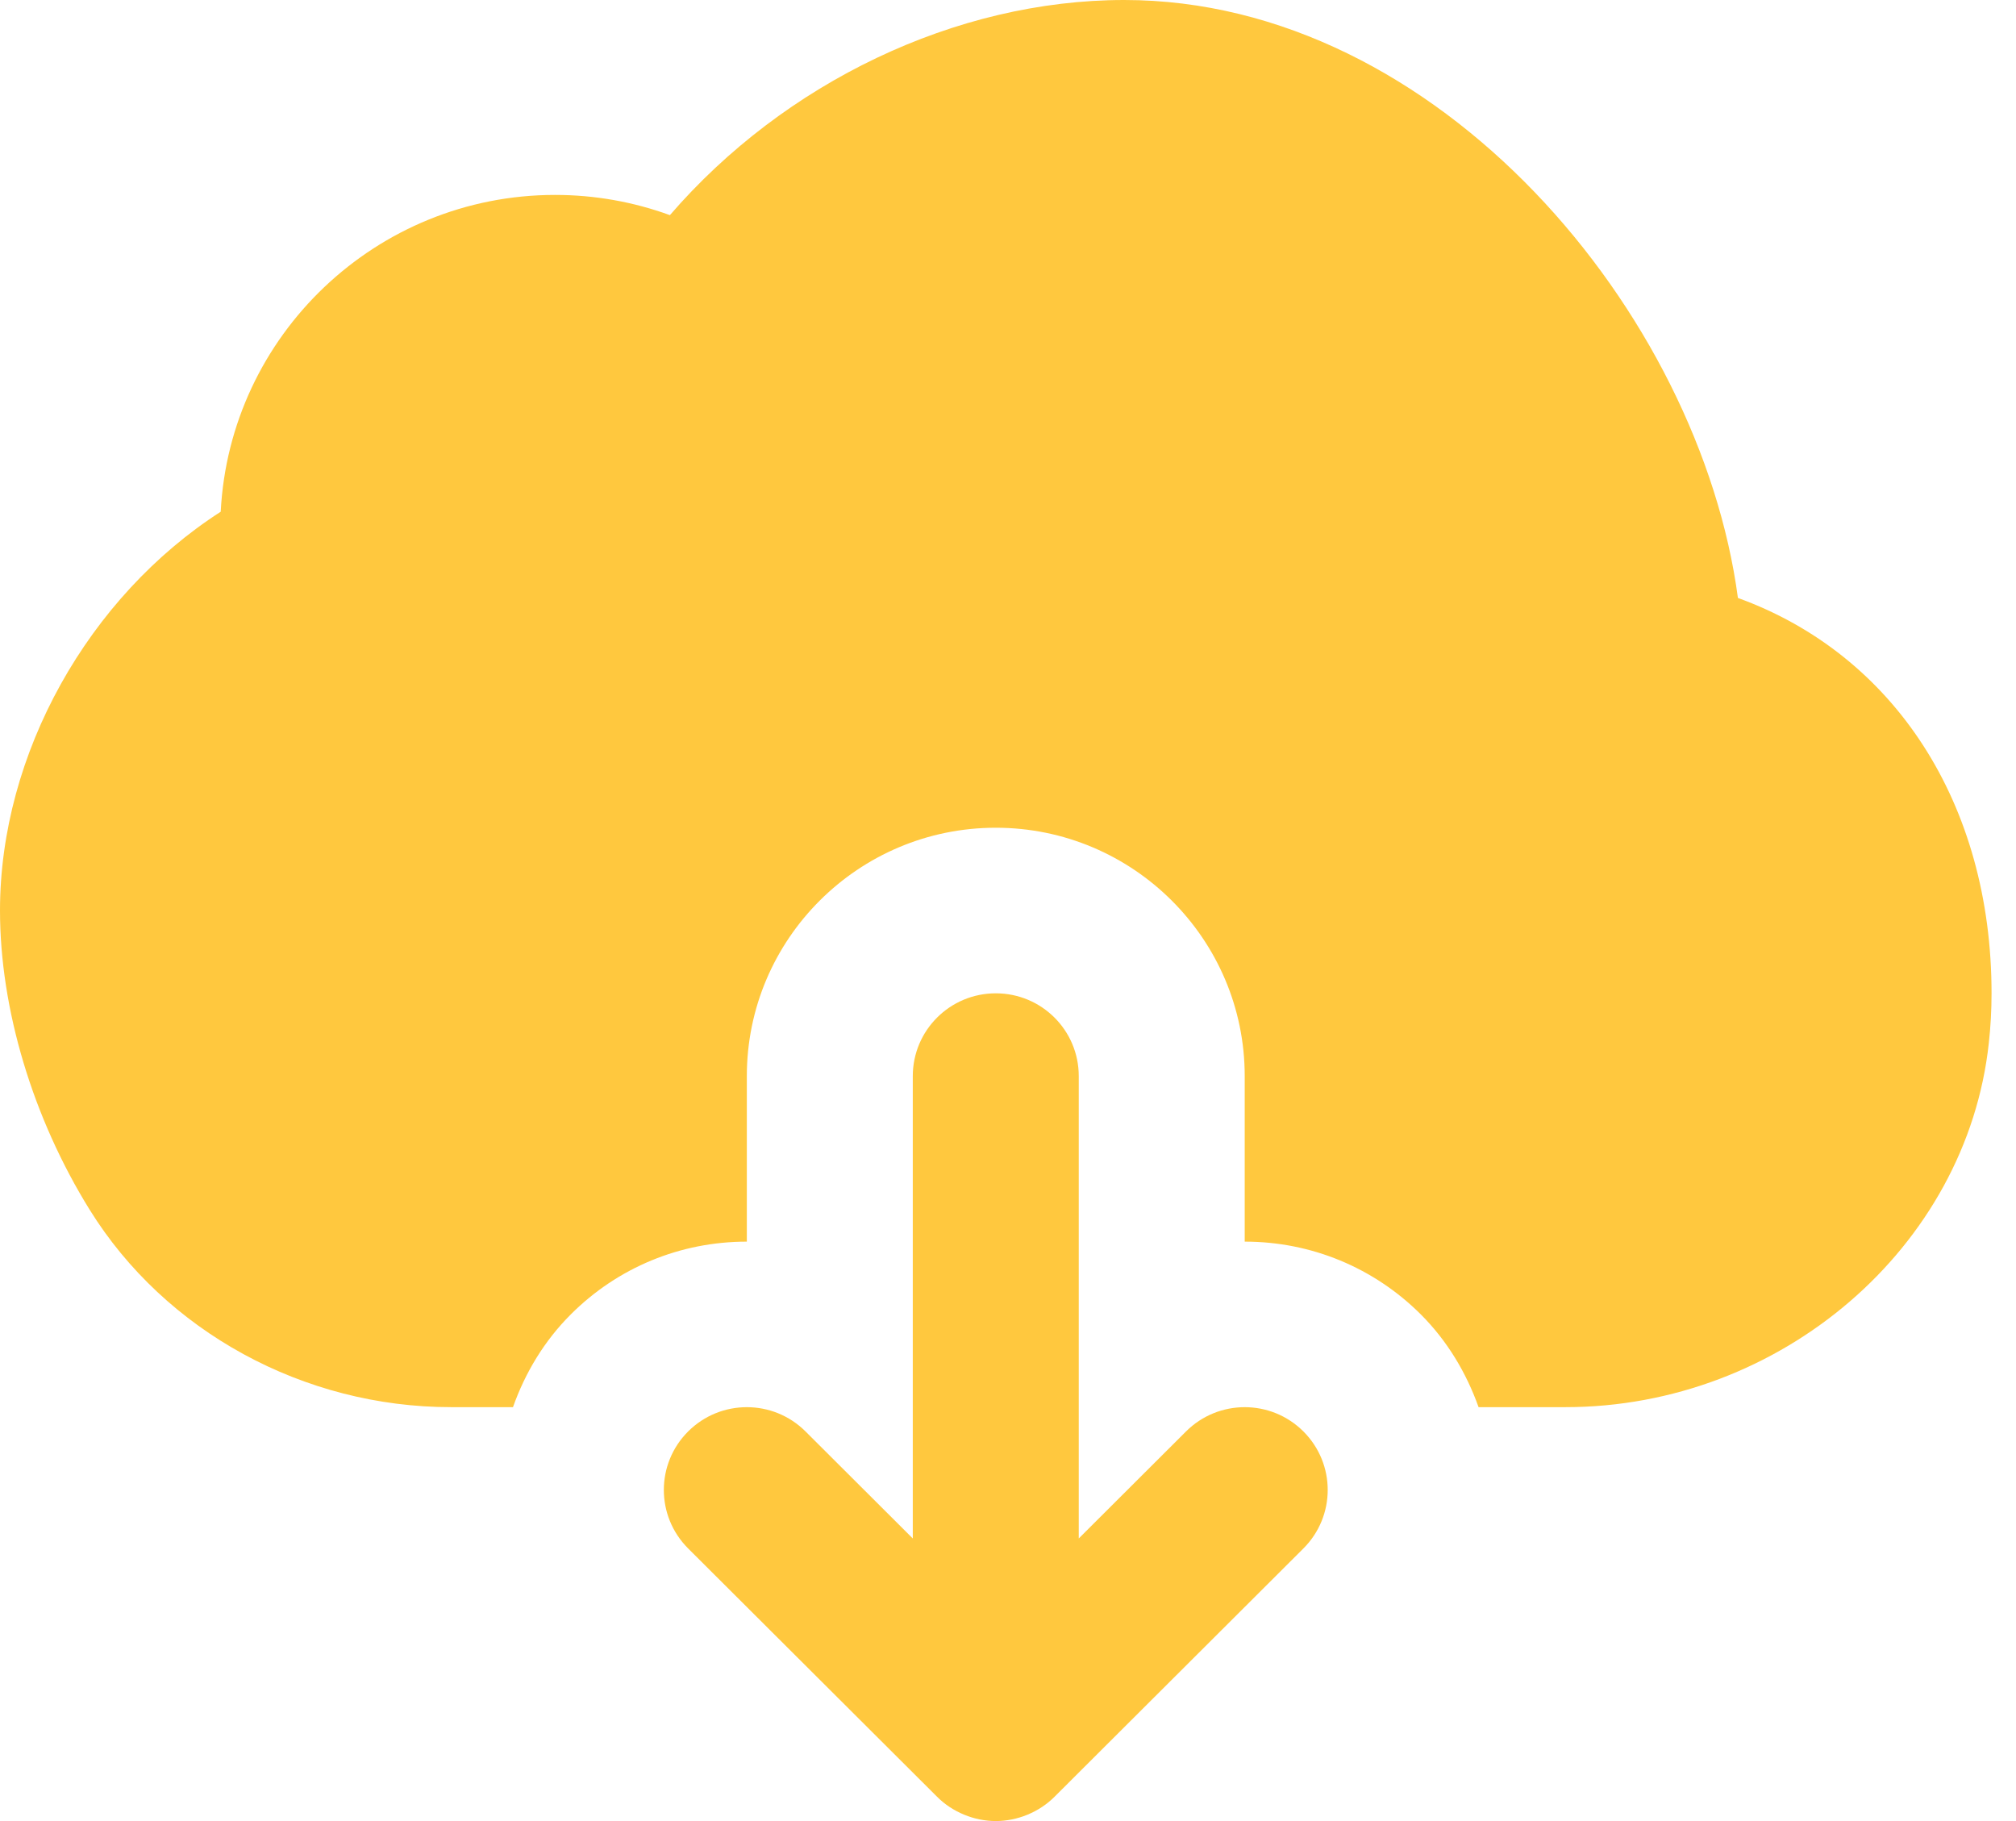
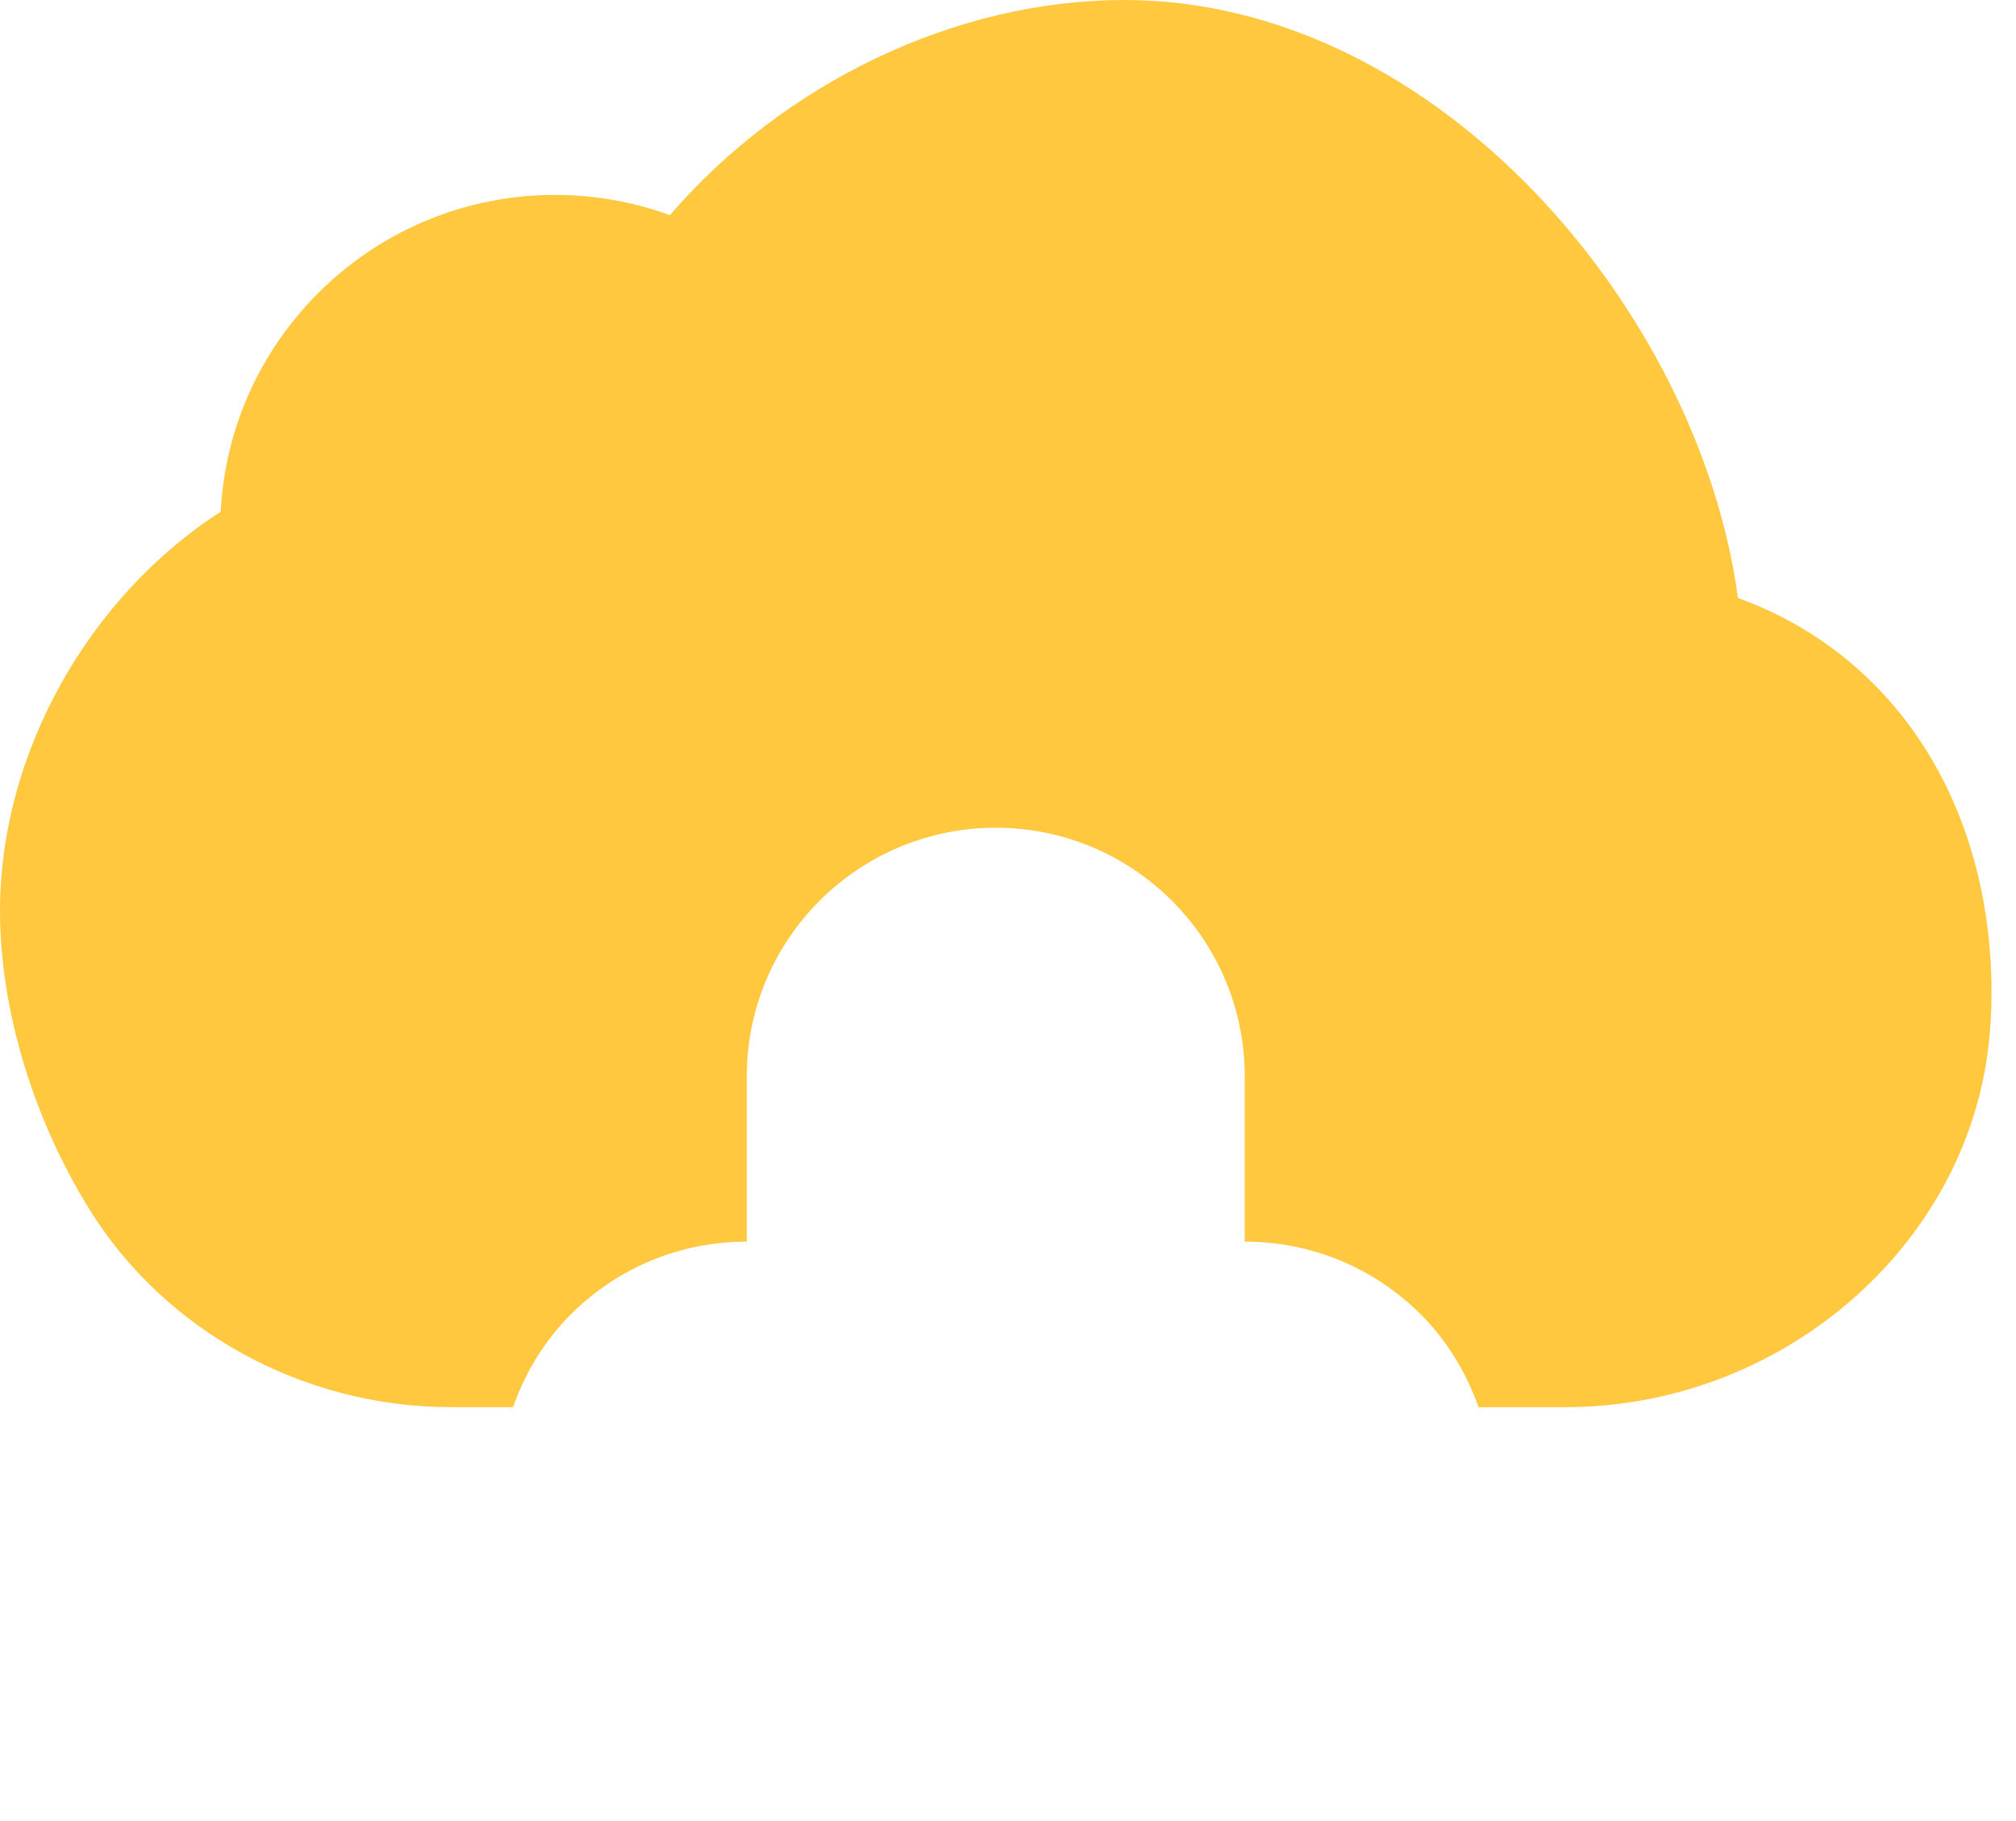
<svg xmlns="http://www.w3.org/2000/svg" width="31" height="28" viewBox="0 0 31 28" fill="none">
-   <path d="M18.238 22.009L16.588 23.655V16.546C16.588 15.843 16.018 15.273 15.312 15.273C14.607 15.273 14.036 15.843 14.036 16.546V23.655L12.386 22.009C11.887 21.512 11.081 21.512 10.582 22.009C10.083 22.507 10.083 23.311 10.582 23.809L14.409 27.626C14.526 27.744 14.668 27.837 14.825 27.902C14.98 27.966 15.146 28 15.312 28C15.478 28 15.644 27.966 15.8 27.902C15.957 27.837 16.098 27.744 16.216 27.626L20.042 23.809C20.541 23.311 20.541 22.507 20.042 22.009C19.543 21.512 18.737 21.512 18.238 22.009Z" fill="#FFC83E" />
  <path d="M26.724 9.194C26.14 4.816 22.121 0 17.287 0C14.696 0 12.061 1.27 10.301 3.308C9.739 3.103 9.143 2.997 8.535 2.997C5.785 2.997 3.532 5.158 3.394 7.868C1.363 9.174 0 11.586 0 14C0 15.512 0.503 17.189 1.379 18.601C2.541 20.473 4.67 21.636 6.936 21.636H7.888C8.076 21.107 8.368 20.618 8.778 20.209C9.5 19.488 10.462 19.091 11.484 19.091V16.545C11.484 14.44 13.2 12.727 15.312 12.727C17.423 12.727 19.14 14.44 19.14 16.545V19.091C20.161 19.091 21.123 19.488 21.847 20.209C22.256 20.618 22.547 21.107 22.736 21.636H24.072C27.383 21.636 30.243 19.177 30.582 16.038C30.61 15.787 30.624 15.531 30.624 15.273C30.624 12.351 29.124 10.063 26.724 9.194Z" fill="#FFC83E" />
</svg>